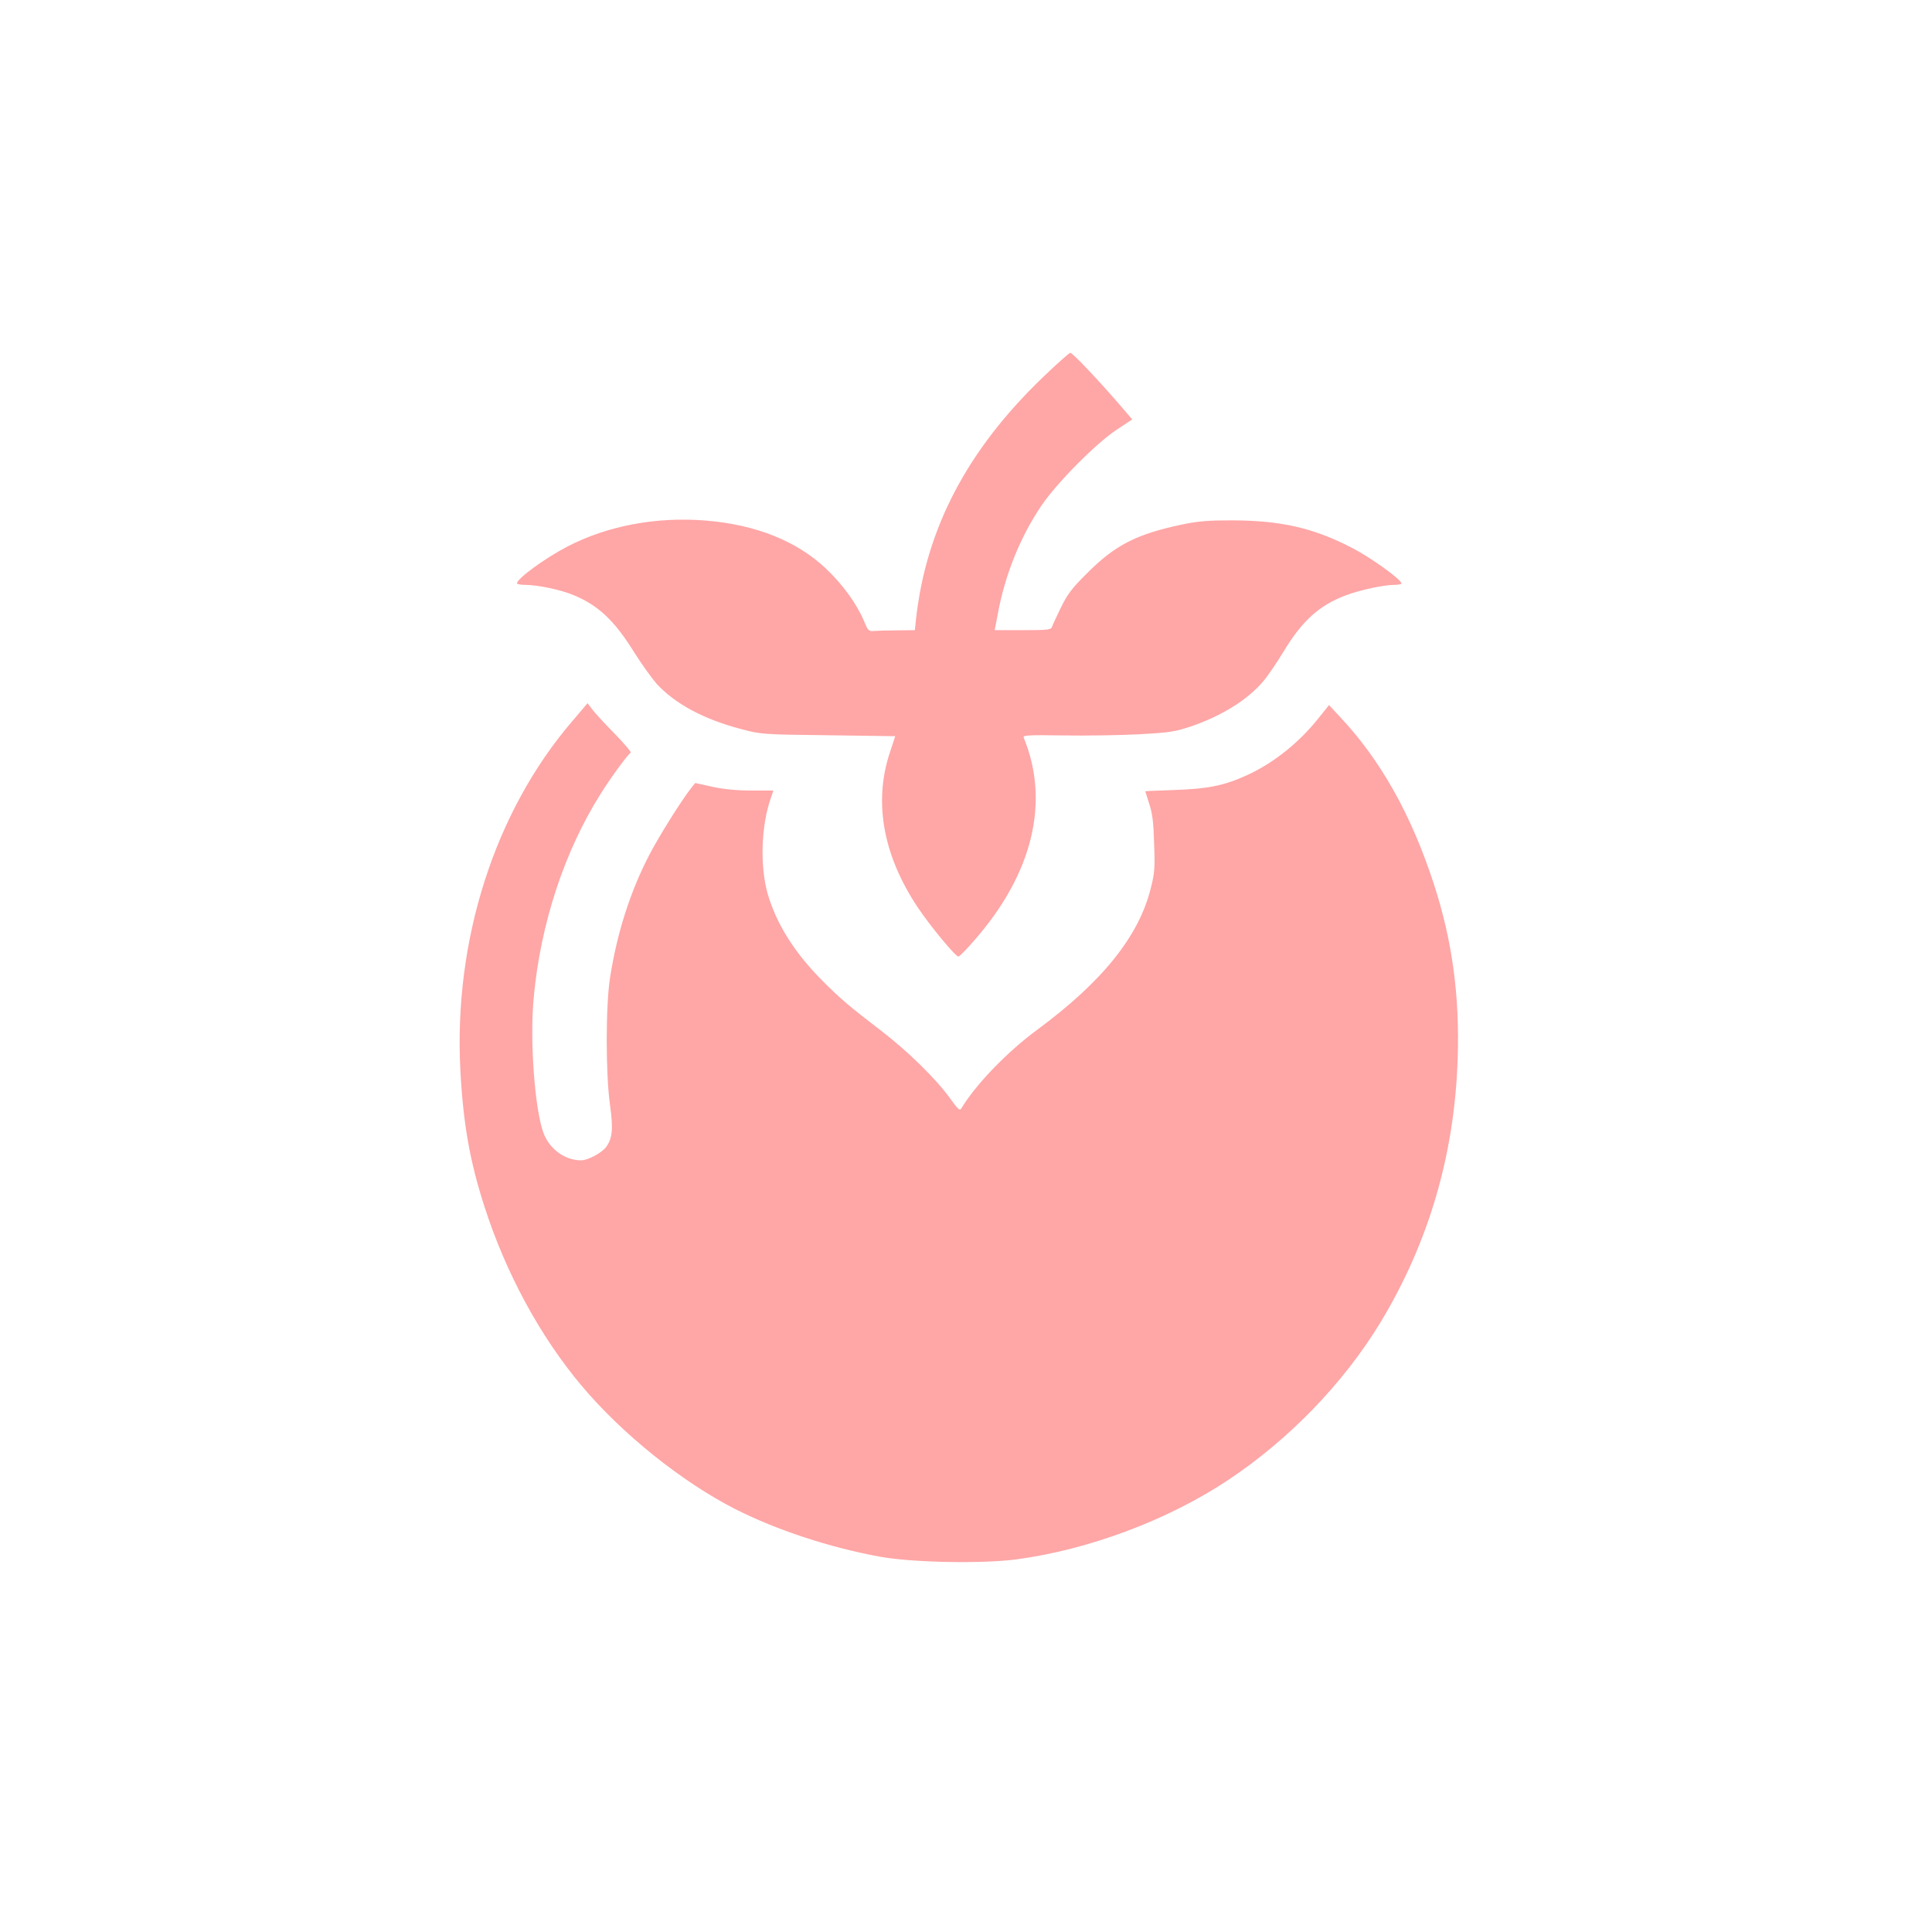
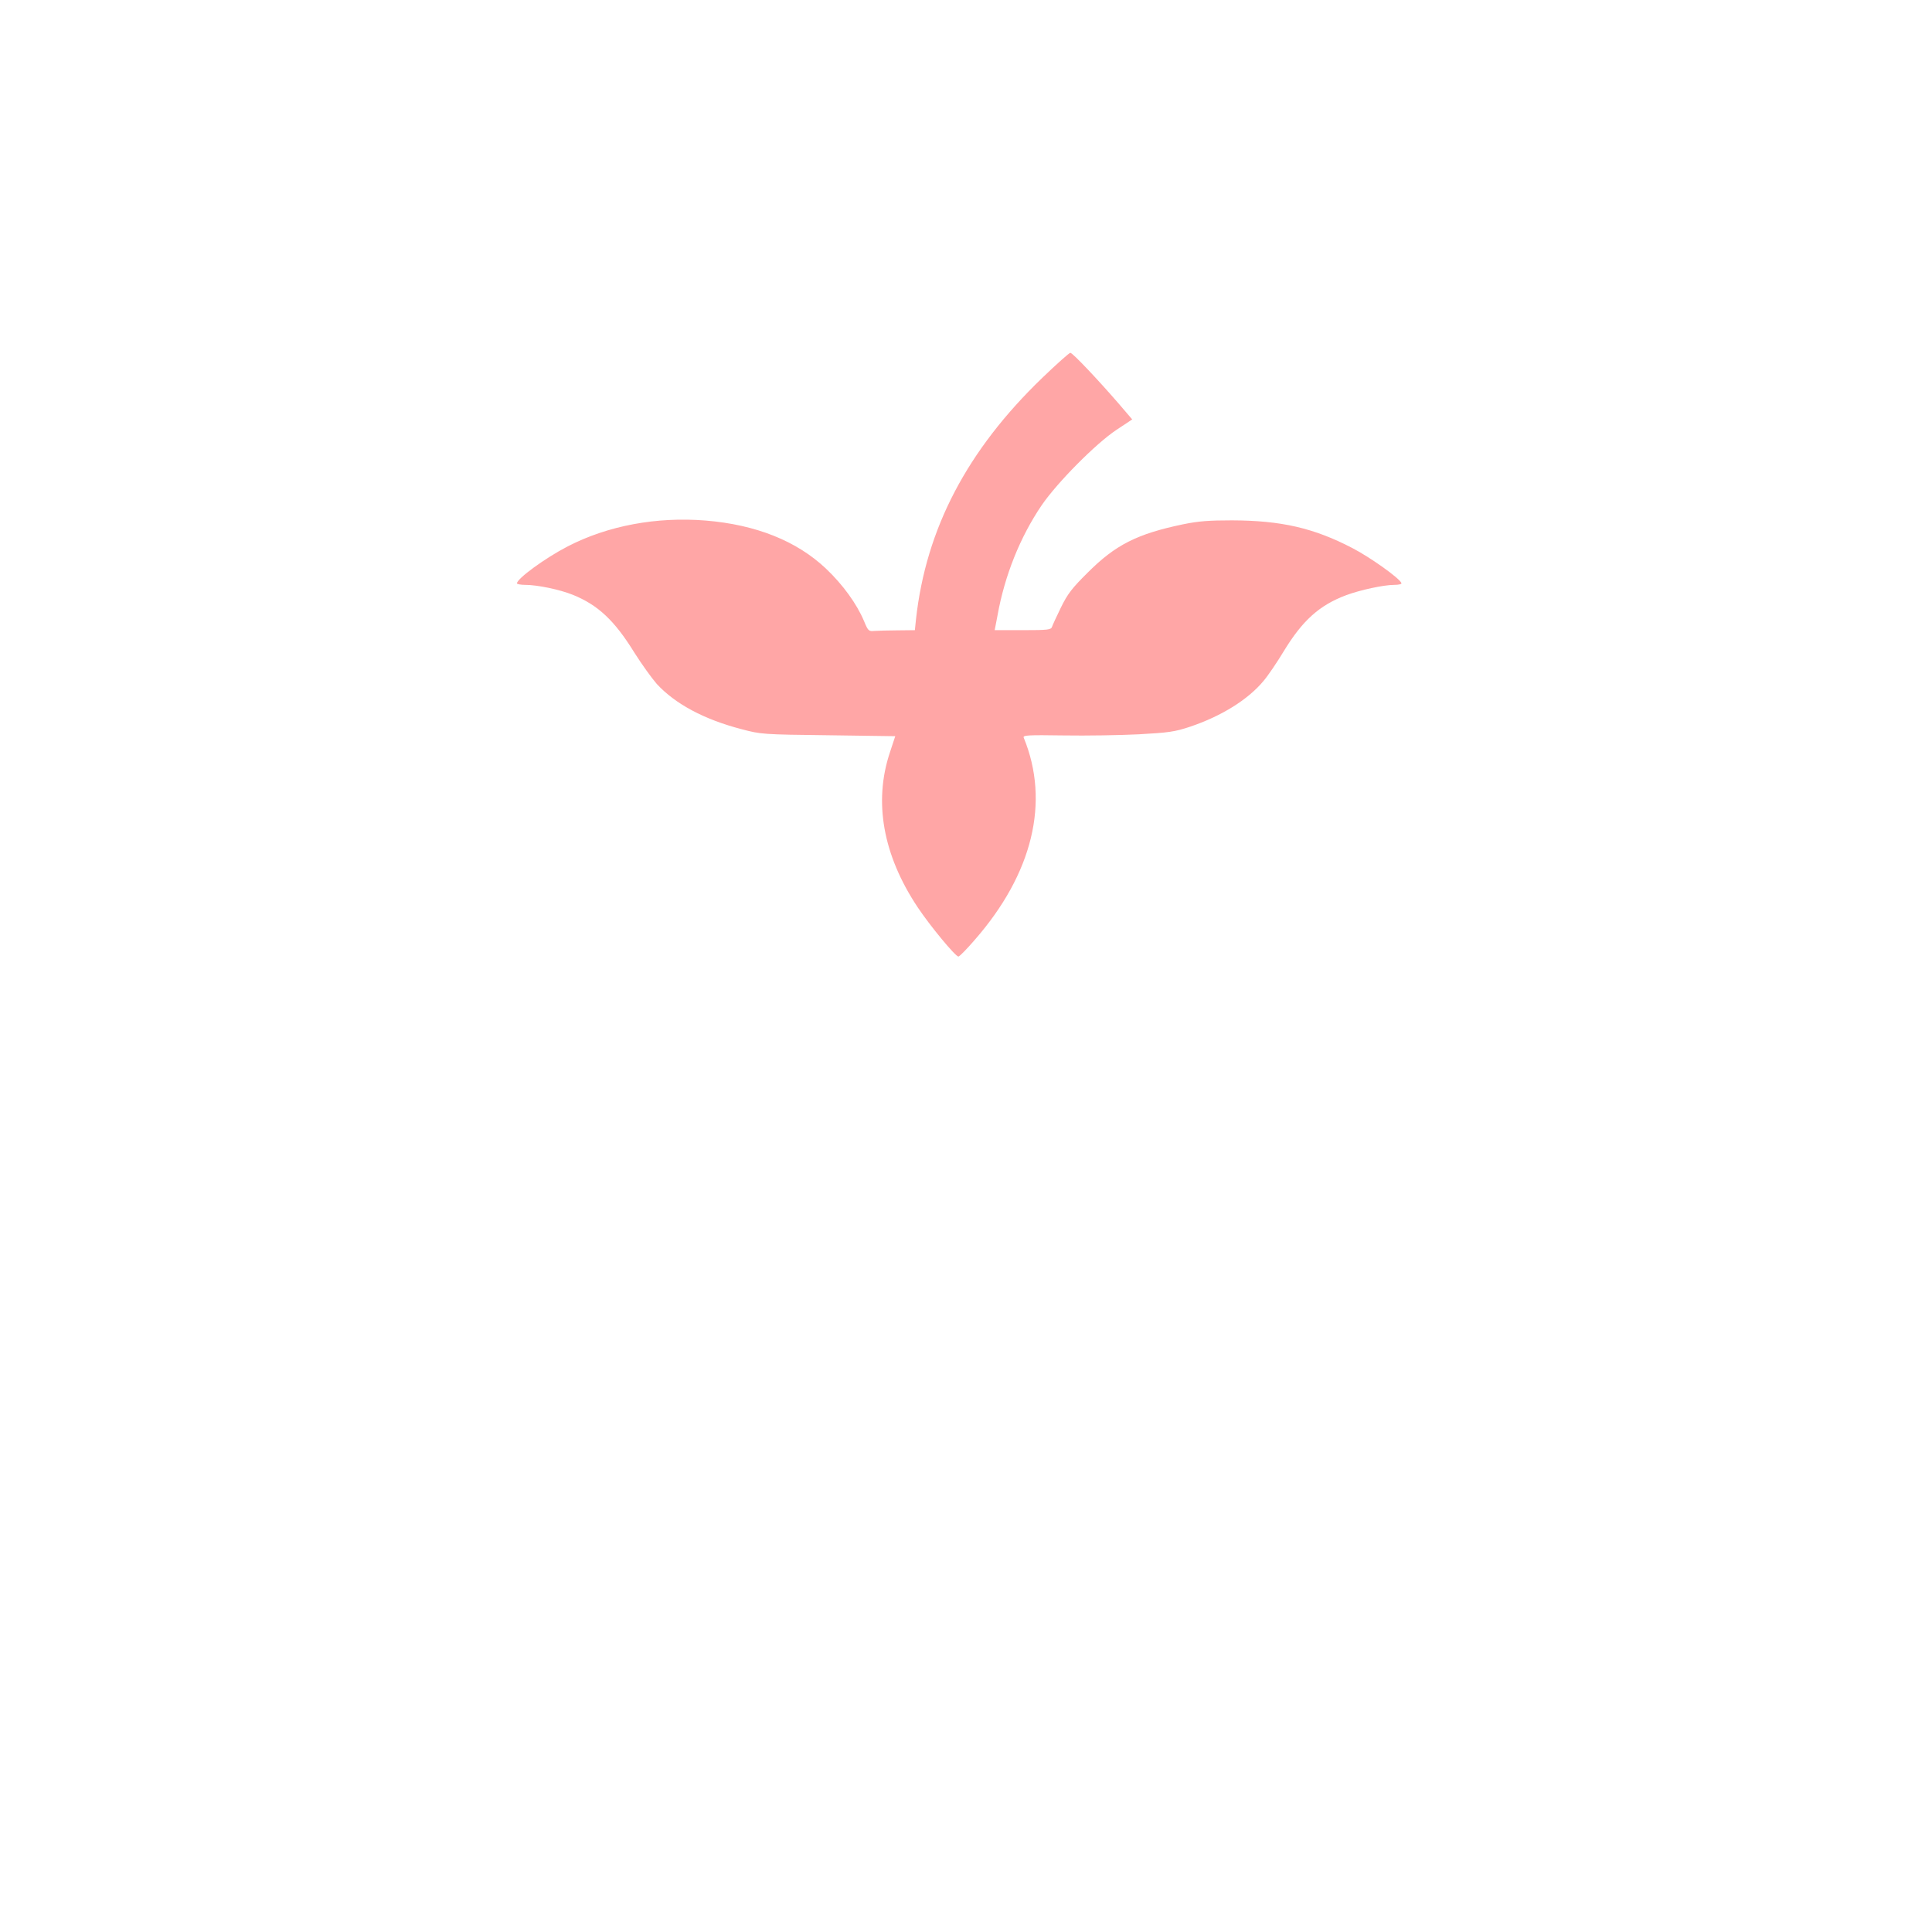
<svg xmlns="http://www.w3.org/2000/svg" version="1.0" width="1024pt" height="1024pt" viewBox="0 0 1024 1024" preserveAspectRatio="xMidYMid meet">
  <g transform="translate(0,1024) scale(0.1,-0.1)" fill="#ffa6a6" stroke="none">
    <path d="M5525 8238 c-399 -384 -617 -800 -670 -1280 l-6 -58 -92 -1 c-51 0 -106 -2 -123 -3 -29 -3 -33 0 -54 51 -38 91 -112 194 -203 280 -155 146 -370 232 -637 254 -260 21 -518 -27 -731 -137 -120 -62 -269 -171 -269 -196 0 -4 20 -8 44 -8 65 0 184 -25 253 -53 133 -54 220 -136 324 -304 39 -62 93 -137 120 -168 98 -106 250 -188 450 -240 102 -27 112 -28 459 -32 l355 -5 -28 -85 c-88 -263 -37 -546 147 -822 66 -99 200 -261 216 -261 5 0 44 39 86 88 307 351 400 731 260 1072 -6 13 21 15 211 12 120 -2 299 1 399 6 160 9 190 13 274 41 165 56 305 143 387 242 24 28 72 99 107 157 99 163 189 244 330 297 75 28 200 55 256 55 23 0 40 4 38 9 -8 25 -164 136 -258 185 -207 108 -379 147 -640 148 -122 0 -177 -4 -260 -21 -244 -51 -358 -109 -505 -256 -85 -84 -107 -114 -142 -185 -23 -47 -44 -93 -47 -102 -5 -16 -21 -18 -154 -18 l-150 0 15 78 c38 212 120 416 234 584 83 121 287 327 397 400 l83 55 -72 84 c-110 127 -244 269 -256 269 -6 0 -72 -59 -148 -132z" />
-     <path d="M3031 6415 c-409 -478 -627 -1158 -591 -1847 15 -283 50 -482 127 -721 113 -353 296 -691 516 -952 214 -255 533 -511 817 -655 218 -110 497 -202 765 -251 171 -31 541 -38 722 -14 384 51 805 209 1123 421 322 214 610 512 805 832 257 424 395 893 411 1402 11 334 -29 628 -128 930 -120 366 -281 652 -497 882 l-57 61 -52 -65 c-105 -133 -239 -240 -379 -305 -122 -56 -208 -74 -385 -80 -87 -3 -158 -6 -158 -7 0 0 10 -30 21 -66 17 -50 23 -99 26 -210 5 -127 3 -157 -17 -235 -62 -256 -258 -499 -604 -754 -160 -118 -325 -290 -401 -416 -8 -14 -18 -4 -62 57 -73 101 -225 250 -368 359 -160 122 -215 169 -309 264 -146 147 -241 299 -287 457 -42 147 -35 364 17 509 l13 39 -117 0 c-79 0 -146 7 -207 20 l-90 20 -18 -22 c-54 -68 -173 -258 -225 -358 -102 -196 -172 -416 -209 -654 -23 -151 -23 -505 0 -671 18 -129 13 -178 -20 -224 -23 -31 -97 -71 -133 -71 -85 0 -167 59 -199 144 -47 125 -74 494 -52 721 36 388 162 773 356 1080 54 86 140 203 158 216 4 3 -34 48 -85 100 -51 52 -104 109 -118 128 l-26 34 -83 -98z" />
  </g>
</svg>